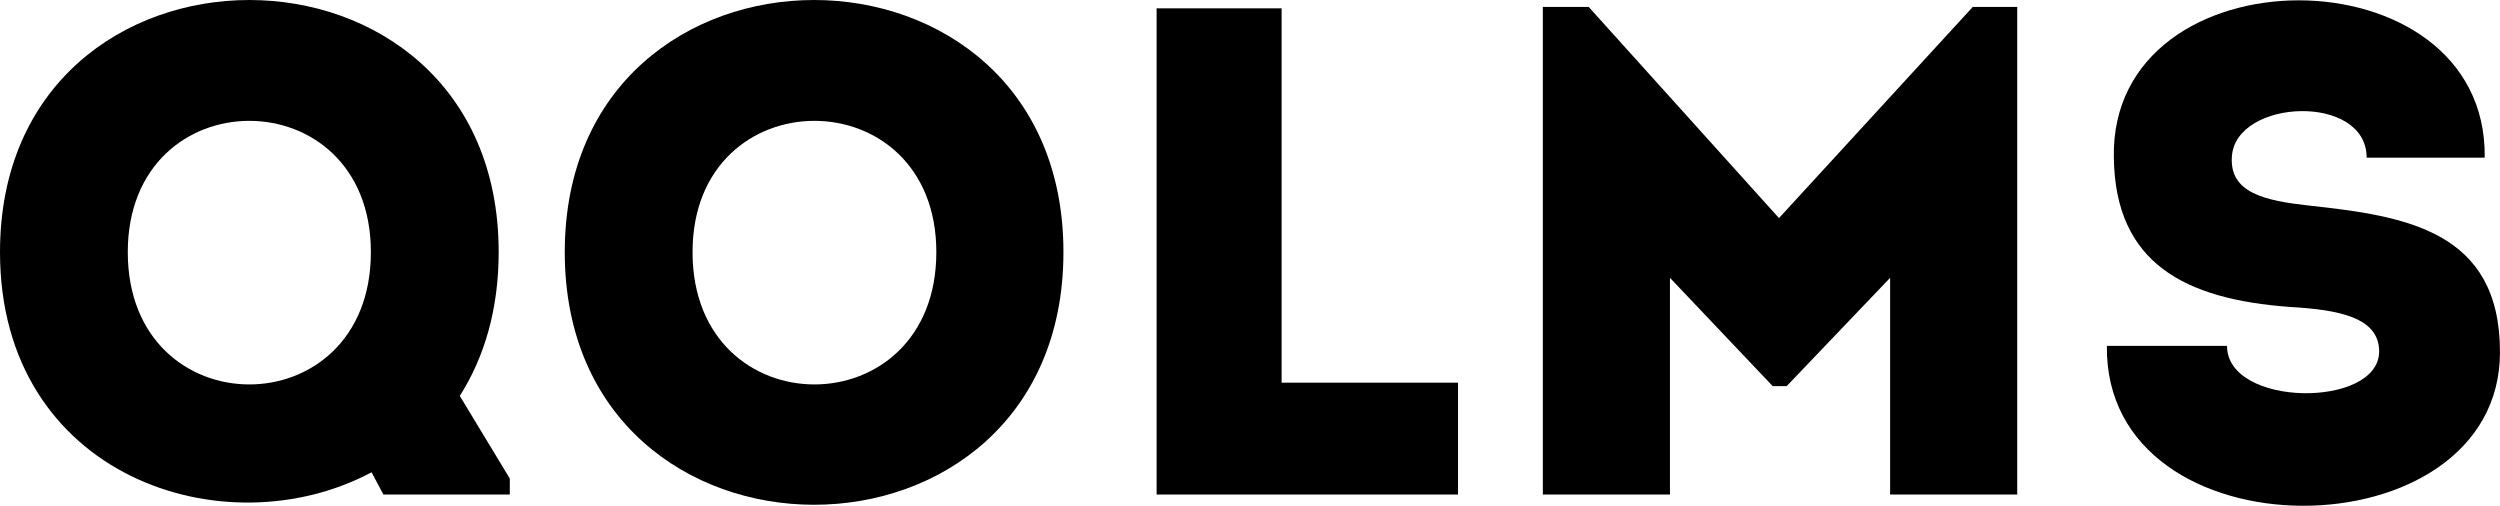
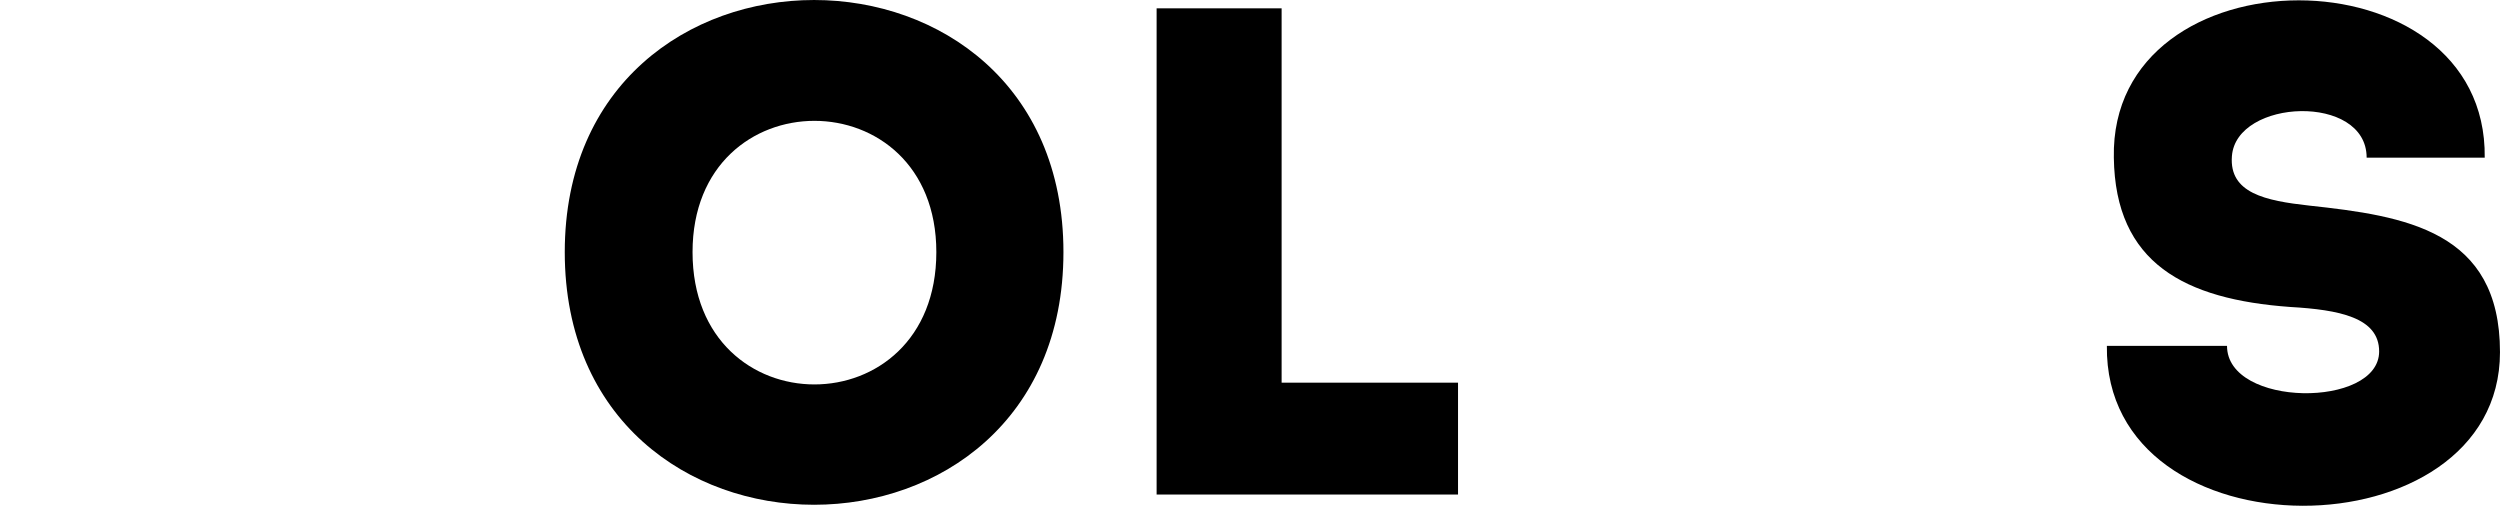
<svg xmlns="http://www.w3.org/2000/svg" version="1.1" id="レイヤー_1" x="0px" y="0px" width="143.955px" height="29.125px" viewBox="0 0 143.955 29.125" enable-background="new 0 0 143.955 29.125" xml:space="preserve">
  <g>
-     <path d="M22.076,28.475l-0.68-1.28C12.917,31.714,0,27.435,0,14.518c0-19.357,28.715-19.357,28.715,0   c0,3.319-0.84,6.079-2.239,8.278l2.879,4.759v0.92H22.076z M21.356,14.518c0-10.079-13.998-10.079-13.998,0   C7.358,24.676,21.356,24.676,21.356,14.518z" />
    <path d="M32.52,14.518c0-19.357,28.715-19.357,28.715,0C61.234,33.915,32.52,33.915,32.52,14.518z M53.916,14.518   c0-10.079-14.038-10.079-14.038,0C39.878,24.676,53.916,24.676,53.916,14.518z" />
    <path d="M73.798,22.036h10.158c0,2.399,0,4.04,0,6.439c-5.758,0-11.678,0-17.356,0V0.48c2.399,0,4.759,0,7.198,0   C73.798,14.958,73.798,10.118,73.798,22.036z" />
-     <path d="M113.595,0.4h2.561v28.075c-2.44,0-4.88,0-7.319,0V15.997l-5.959,6.239h-0.8l-5.919-6.239v12.478c-2.44,0-4.88,0-7.319,0   V0.4h2.641l10.957,12.158L113.595,0.4z" />
    <path d="M136.996,20.236c0-1.959-2.319-2.399-5.119-2.56c-6.079-0.44-10.078-2.52-10.158-8.599C121.479-3,143.235-3,143.075,9.078   c-2.52,0-4.359,0-6.799,0c0-3.719-7.519-3.399-7.759-0.08c-0.159,2.12,1.92,2.56,4.439,2.839c5.56,0.6,10.998,1.44,10.998,8.438   c0,11.758-22.796,11.958-22.636-0.36c2.399,0,4.479,0,6.918,0C128.237,23.476,136.996,23.516,136.996,20.236z" />
  </g>
</svg>